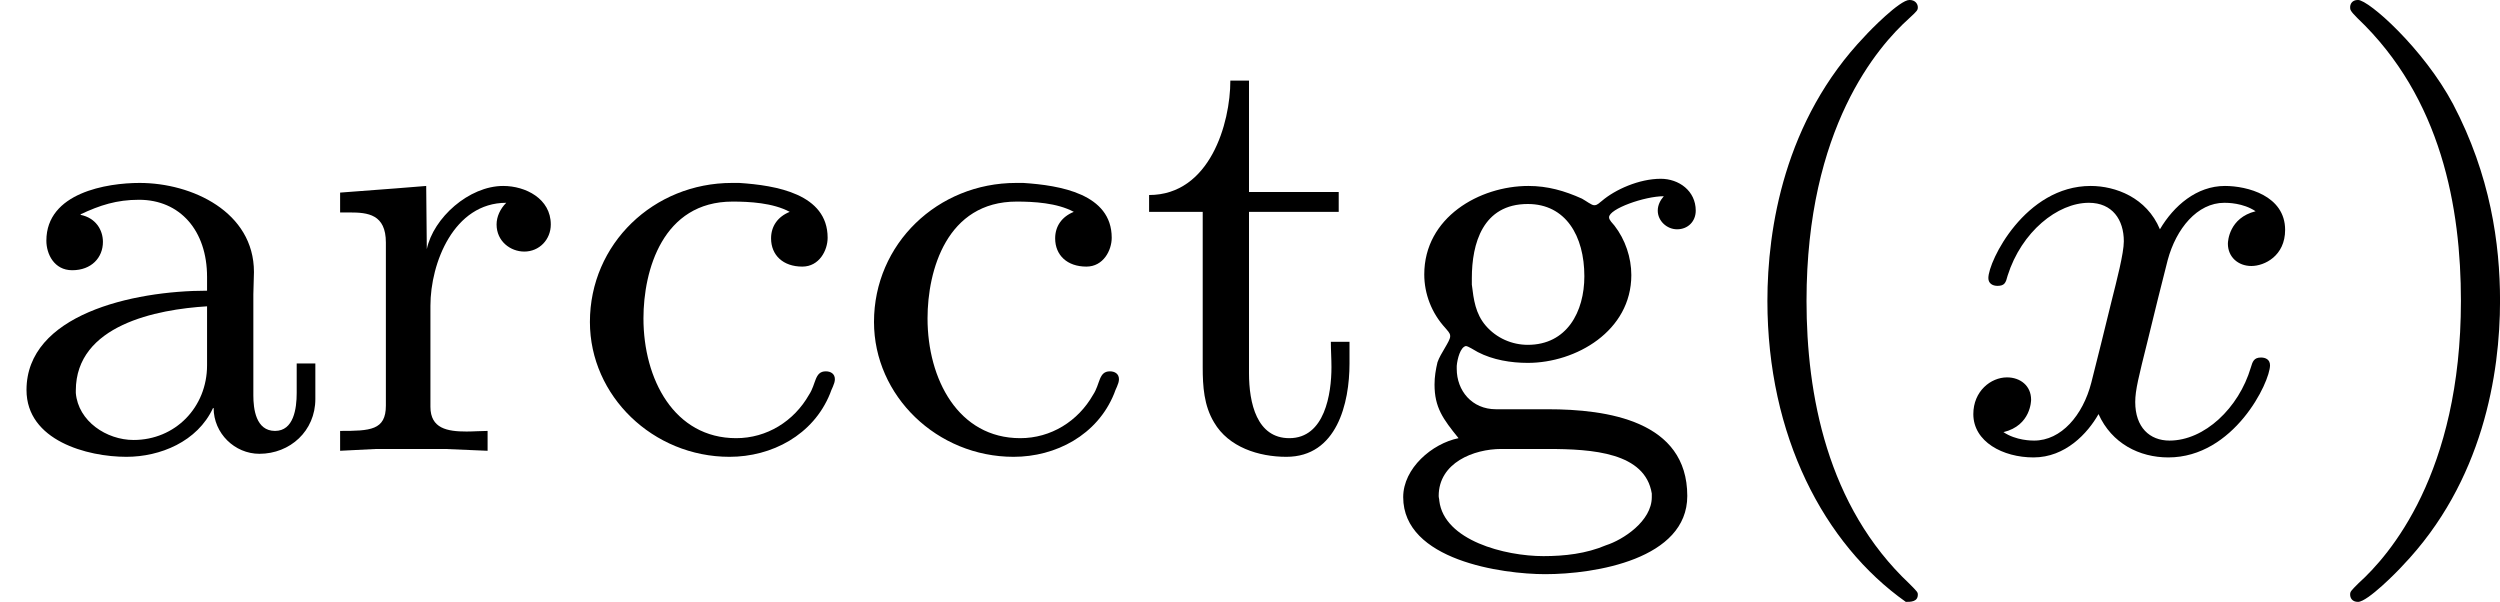
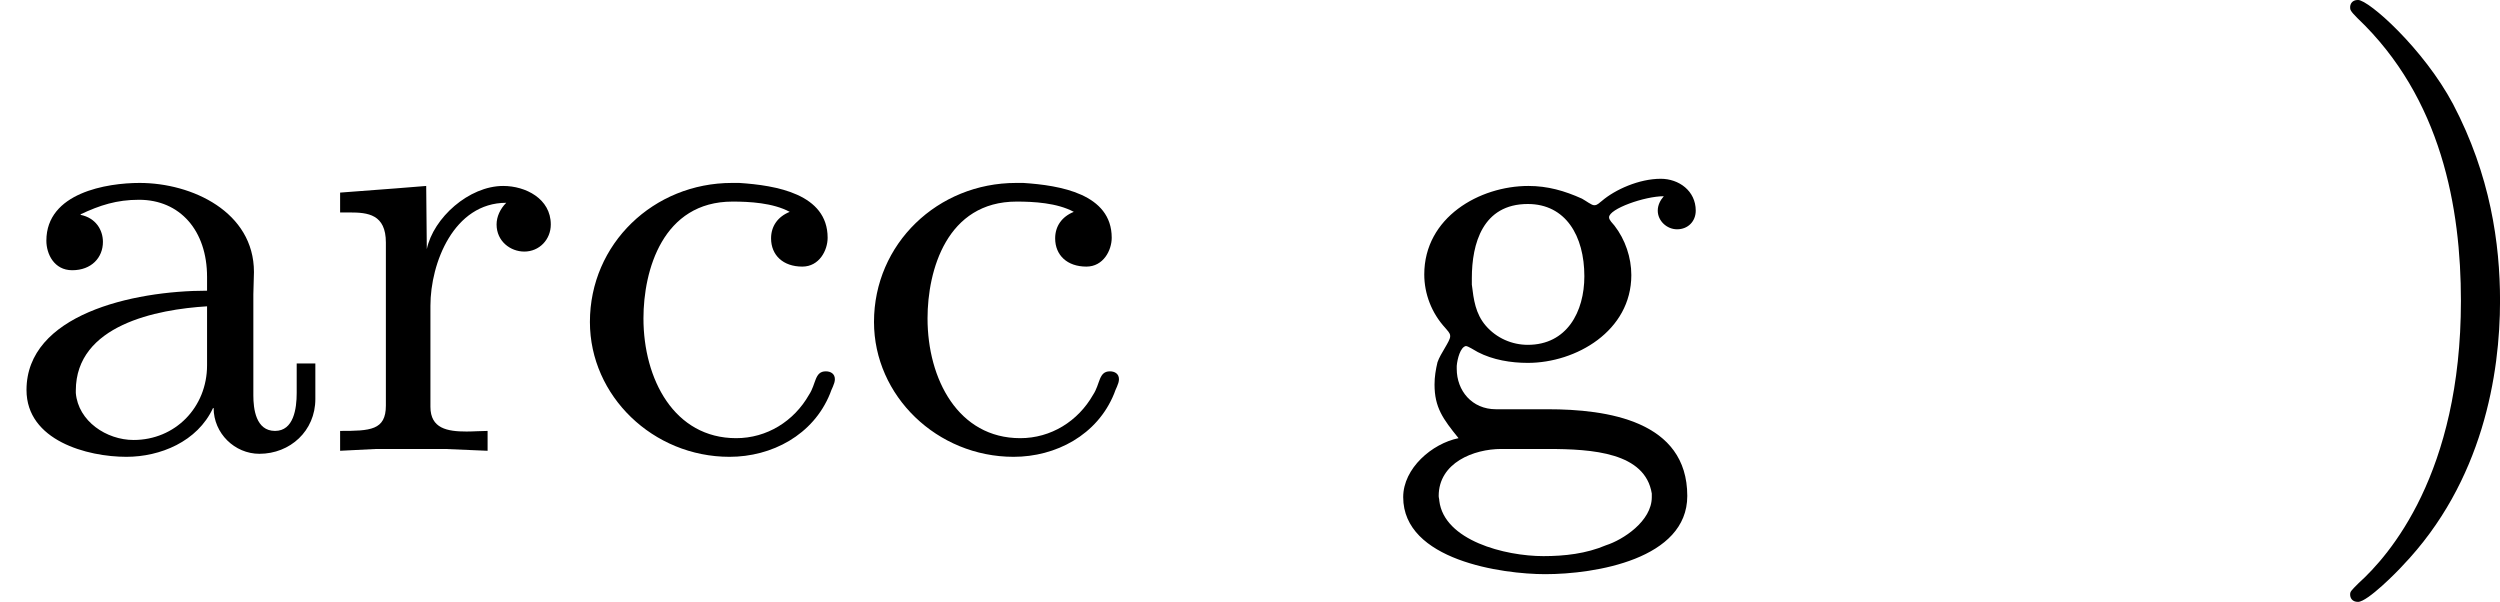
<svg xmlns="http://www.w3.org/2000/svg" xmlns:xlink="http://www.w3.org/1999/xlink" version="1.1" width="66.213pt" height="15.94pt" viewBox="29.554 638.265 66.213 15.94">
  <defs>
-     <path id="g5-120" d="M3.993-3.18C3.642-3.092 3.626-2.782 3.626-2.75C3.626-2.574 3.762-2.455 3.937-2.455S4.384-2.59 4.384-2.933C4.384-3.387 3.881-3.515 3.587-3.515C3.212-3.515 2.909-3.252 2.726-2.941C2.55-3.363 2.136-3.515 1.809-3.515C.94-3.515 .454-2.519 .454-2.295C.454-2.224 .51-2.192 .574-2.192C.669-2.192 .685-2.232 .709-2.327C.893-2.909 1.371-3.292 1.785-3.292C2.096-3.292 2.248-3.068 2.248-2.782C2.248-2.622 2.152-2.256 2.088-2C2.032-1.769 1.857-1.06 1.817-.909C1.706-.478 1.419-.143 1.06-.143C1.028-.143 .821-.143 .654-.255C1.02-.343 1.02-.677 1.02-.685C1.02-.869 .877-.98 .701-.98C.486-.98 .255-.797 .255-.494C.255-.128 .646 .08 1.052 .08C1.474 .08 1.769-.239 1.913-.494C2.088-.104 2.455 .08 2.837 .08C3.706 .08 4.184-.917 4.184-1.14C4.184-1.219 4.121-1.243 4.065-1.243C3.969-1.243 3.953-1.188 3.929-1.108C3.77-.574 3.316-.143 2.853-.143C2.59-.143 2.399-.319 2.399-.654C2.399-.813 2.447-.996 2.558-1.443C2.614-1.682 2.79-2.383 2.829-2.534C2.941-2.949 3.22-3.292 3.579-3.292C3.618-3.292 3.826-3.292 3.993-3.18Z" />
-     <path id="g8-40" d="M2.654 1.993C2.718 1.993 2.813 1.993 2.813 1.897C2.813 1.865 2.805 1.857 2.702 1.753C1.61 .725 1.339-.757 1.339-1.993C1.339-4.288 2.287-5.364 2.694-5.731C2.805-5.834 2.813-5.842 2.813-5.882S2.782-5.978 2.702-5.978C2.574-5.978 2.176-5.571 2.112-5.499C1.044-4.384 .821-2.949 .821-1.993C.821-.207 1.57 1.227 2.654 1.993Z" />
    <path id="g8-41" d="M2.463-1.993C2.463-2.75 2.335-3.658 1.841-4.599C1.451-5.332 .725-5.978 .582-5.978C.502-5.978 .478-5.922 .478-5.882C.478-5.85 .478-5.834 .574-5.738C1.69-4.678 1.945-3.22 1.945-1.993C1.945 .295 .996 1.379 .59 1.745C.486 1.849 .478 1.857 .478 1.897S.502 1.993 .582 1.993C.709 1.993 1.108 1.586 1.172 1.514C2.24 .399 2.463-1.036 2.463-1.993Z" />
    <path id="g7-97" d="M1.068-3.132V-3.14C1.323-3.26 1.546-3.332 1.841-3.332C2.383-3.332 2.742-2.925 2.742-2.311V-2.128C1.753-2.128 .351-1.809 .351-.813C.351-.143 1.156 .072 1.674 .072C2.12 .072 2.614-.128 2.821-.574H2.829C2.829-.239 3.108 .032 3.435 .032C3.842 .032 4.176-.271 4.176-.693V-1.164H3.929V-.773C3.929-.566 3.889-.271 3.642-.271C3.387-.271 3.355-.566 3.355-.741V-2.08C3.355-2.176 3.363-2.279 3.363-2.375C3.363-3.172 2.542-3.555 1.849-3.555C1.419-3.555 .614-3.427 .614-2.79C.614-2.614 .717-2.399 .956-2.399C1.211-2.399 1.363-2.566 1.363-2.774C1.363-2.933 1.267-3.092 1.068-3.132ZM2.742-1.921V-1.14C2.742-.582 2.319-.151 1.769-.151C1.411-.151 1.036-.399 1.004-.773V-.805C1.004-1.674 2.08-1.881 2.742-1.921Z" />
    <path id="g7-99" d="M2.925-3.172C2.766-3.108 2.678-2.981 2.678-2.821C2.678-2.598 2.837-2.447 3.092-2.447C3.316-2.447 3.427-2.662 3.427-2.829C3.427-3.411 2.742-3.523 2.256-3.555H2.16C1.124-3.555 .279-2.75 .279-1.714C.279-.733 1.116 .072 2.128 .072C2.686 .072 3.236-.215 3.459-.765C3.475-.821 3.523-.893 3.523-.956C3.523-1.028 3.467-1.06 3.403-1.06C3.252-1.06 3.276-.893 3.18-.749C2.981-.399 2.622-.175 2.216-.175C1.395-.175 .988-.956 .988-1.761C.988-2.399 1.243-3.308 2.168-3.308C2.391-3.308 2.702-3.292 2.925-3.172Z" />
    <path id="g7-103" d="M.964-.175C.614-.104 .231 .223 .231 .606C.231 1.443 1.546 1.626 2.112 1.626C2.774 1.626 3.993 1.427 3.993 .59C3.993-.406 2.933-.558 2.144-.558H1.459C1.14-.558 .94-.805 .94-1.092V-1.132C.948-1.227 .988-1.379 1.06-1.395C1.092-1.395 1.172-1.339 1.219-1.315C1.419-1.211 1.658-1.172 1.881-1.172C2.519-1.172 3.252-1.594 3.252-2.335C3.252-2.566 3.172-2.805 3.029-2.989C3.005-3.021 2.957-3.061 2.957-3.1C2.957-3.212 3.427-3.379 3.682-3.379C3.634-3.324 3.602-3.26 3.602-3.188C3.602-3.053 3.722-2.941 3.858-2.941C4.001-2.941 4.105-3.045 4.105-3.188C4.105-3.451 3.881-3.61 3.642-3.61C3.355-3.61 3.037-3.467 2.861-3.316C2.837-3.3 2.805-3.26 2.766-3.26H2.758C2.726-3.26 2.654-3.316 2.598-3.347C2.367-3.451 2.144-3.515 1.889-3.515C1.243-3.515 .51-3.1 .51-2.343C.51-2.088 .606-1.833 .789-1.634C.813-1.602 .853-1.57 .853-1.53V-1.522C.853-1.459 .725-1.299 .685-1.18C.662-1.084 .646-.988 .646-.885C.646-.582 .757-.43 .964-.175ZM.709 .654C.709 .63 .701 .614 .701 .59C.701 .151 1.164-.032 1.53-.032H2.144C2.742-.032 3.435 .016 3.523 .558V.606C3.523 .925 3.14 1.172 2.917 1.243C2.654 1.355 2.367 1.387 2.088 1.387C1.578 1.387 .773 1.18 .709 .654ZM1.14-2.208V-2.295C1.14-2.75 1.283-3.276 1.881-3.276C2.383-3.276 2.63-2.853 2.63-2.319C2.63-1.849 2.399-1.411 1.881-1.411C1.674-1.411 1.467-1.498 1.323-1.666C1.188-1.825 1.164-2.008 1.14-2.208Z" />
    <path id="g7-114" d="M.271-3.427V-3.164H.399C.638-3.164 .877-3.14 .877-2.766V-.606C.877-.279 .669-.271 .271-.271V-.008L.749-.032H1.658L2.224-.008V-.271C2.136-.271 2.04-.263 1.945-.263C1.69-.263 1.467-.303 1.467-.59V-1.929C1.467-2.495 1.777-3.292 2.471-3.292C2.391-3.212 2.343-3.108 2.343-3.005C2.343-2.782 2.527-2.646 2.71-2.646C2.909-2.646 3.061-2.805 3.061-3.005C3.061-3.347 2.726-3.515 2.431-3.515C1.977-3.515 1.506-3.092 1.419-2.678L1.411-3.515L1.012-3.483L.271-3.427Z" />
-     <path id="g7-116" d="M1.235-4.91C1.235-4.344 .964-3.395 .159-3.395V-3.172H.869V-1.116C.869-.861 .885-.606 1.02-.383C1.211-.056 1.61 .072 1.977 .072C2.646 .072 2.813-.638 2.813-1.164V-1.451H2.566C2.566-1.339 2.574-1.227 2.574-1.116C2.574-.765 2.487-.175 2.016-.175C1.586-.175 1.482-.638 1.482-1.036V-3.172H2.67V-3.435H1.482V-4.91H1.235Z" />
  </defs>
  <g id="page3" transform="matrix(2 0 0 2 0 0)">
    <use x="14.777" y="325.11" xlink:href="#g7-97" />
    <use x="19.01" y="325.11" xlink:href="#g7-114" />
    <use x="22.31" y="325.11" xlink:href="#g7-99" />
    <use x="26.072" y="325.11" xlink:href="#g7-99" />
    <use x="29.835" y="325.11" xlink:href="#g7-116" />
    <use x="33.128" y="325.11" xlink:href="#g7-103" />
    <use x="37.361" y="325.11" xlink:href="#g8-40" />
    <use x="40.654" y="325.11" xlink:href="#g5-120" />
    <use x="45.421" y="325.11" xlink:href="#g8-41" />
  </g>
</svg>